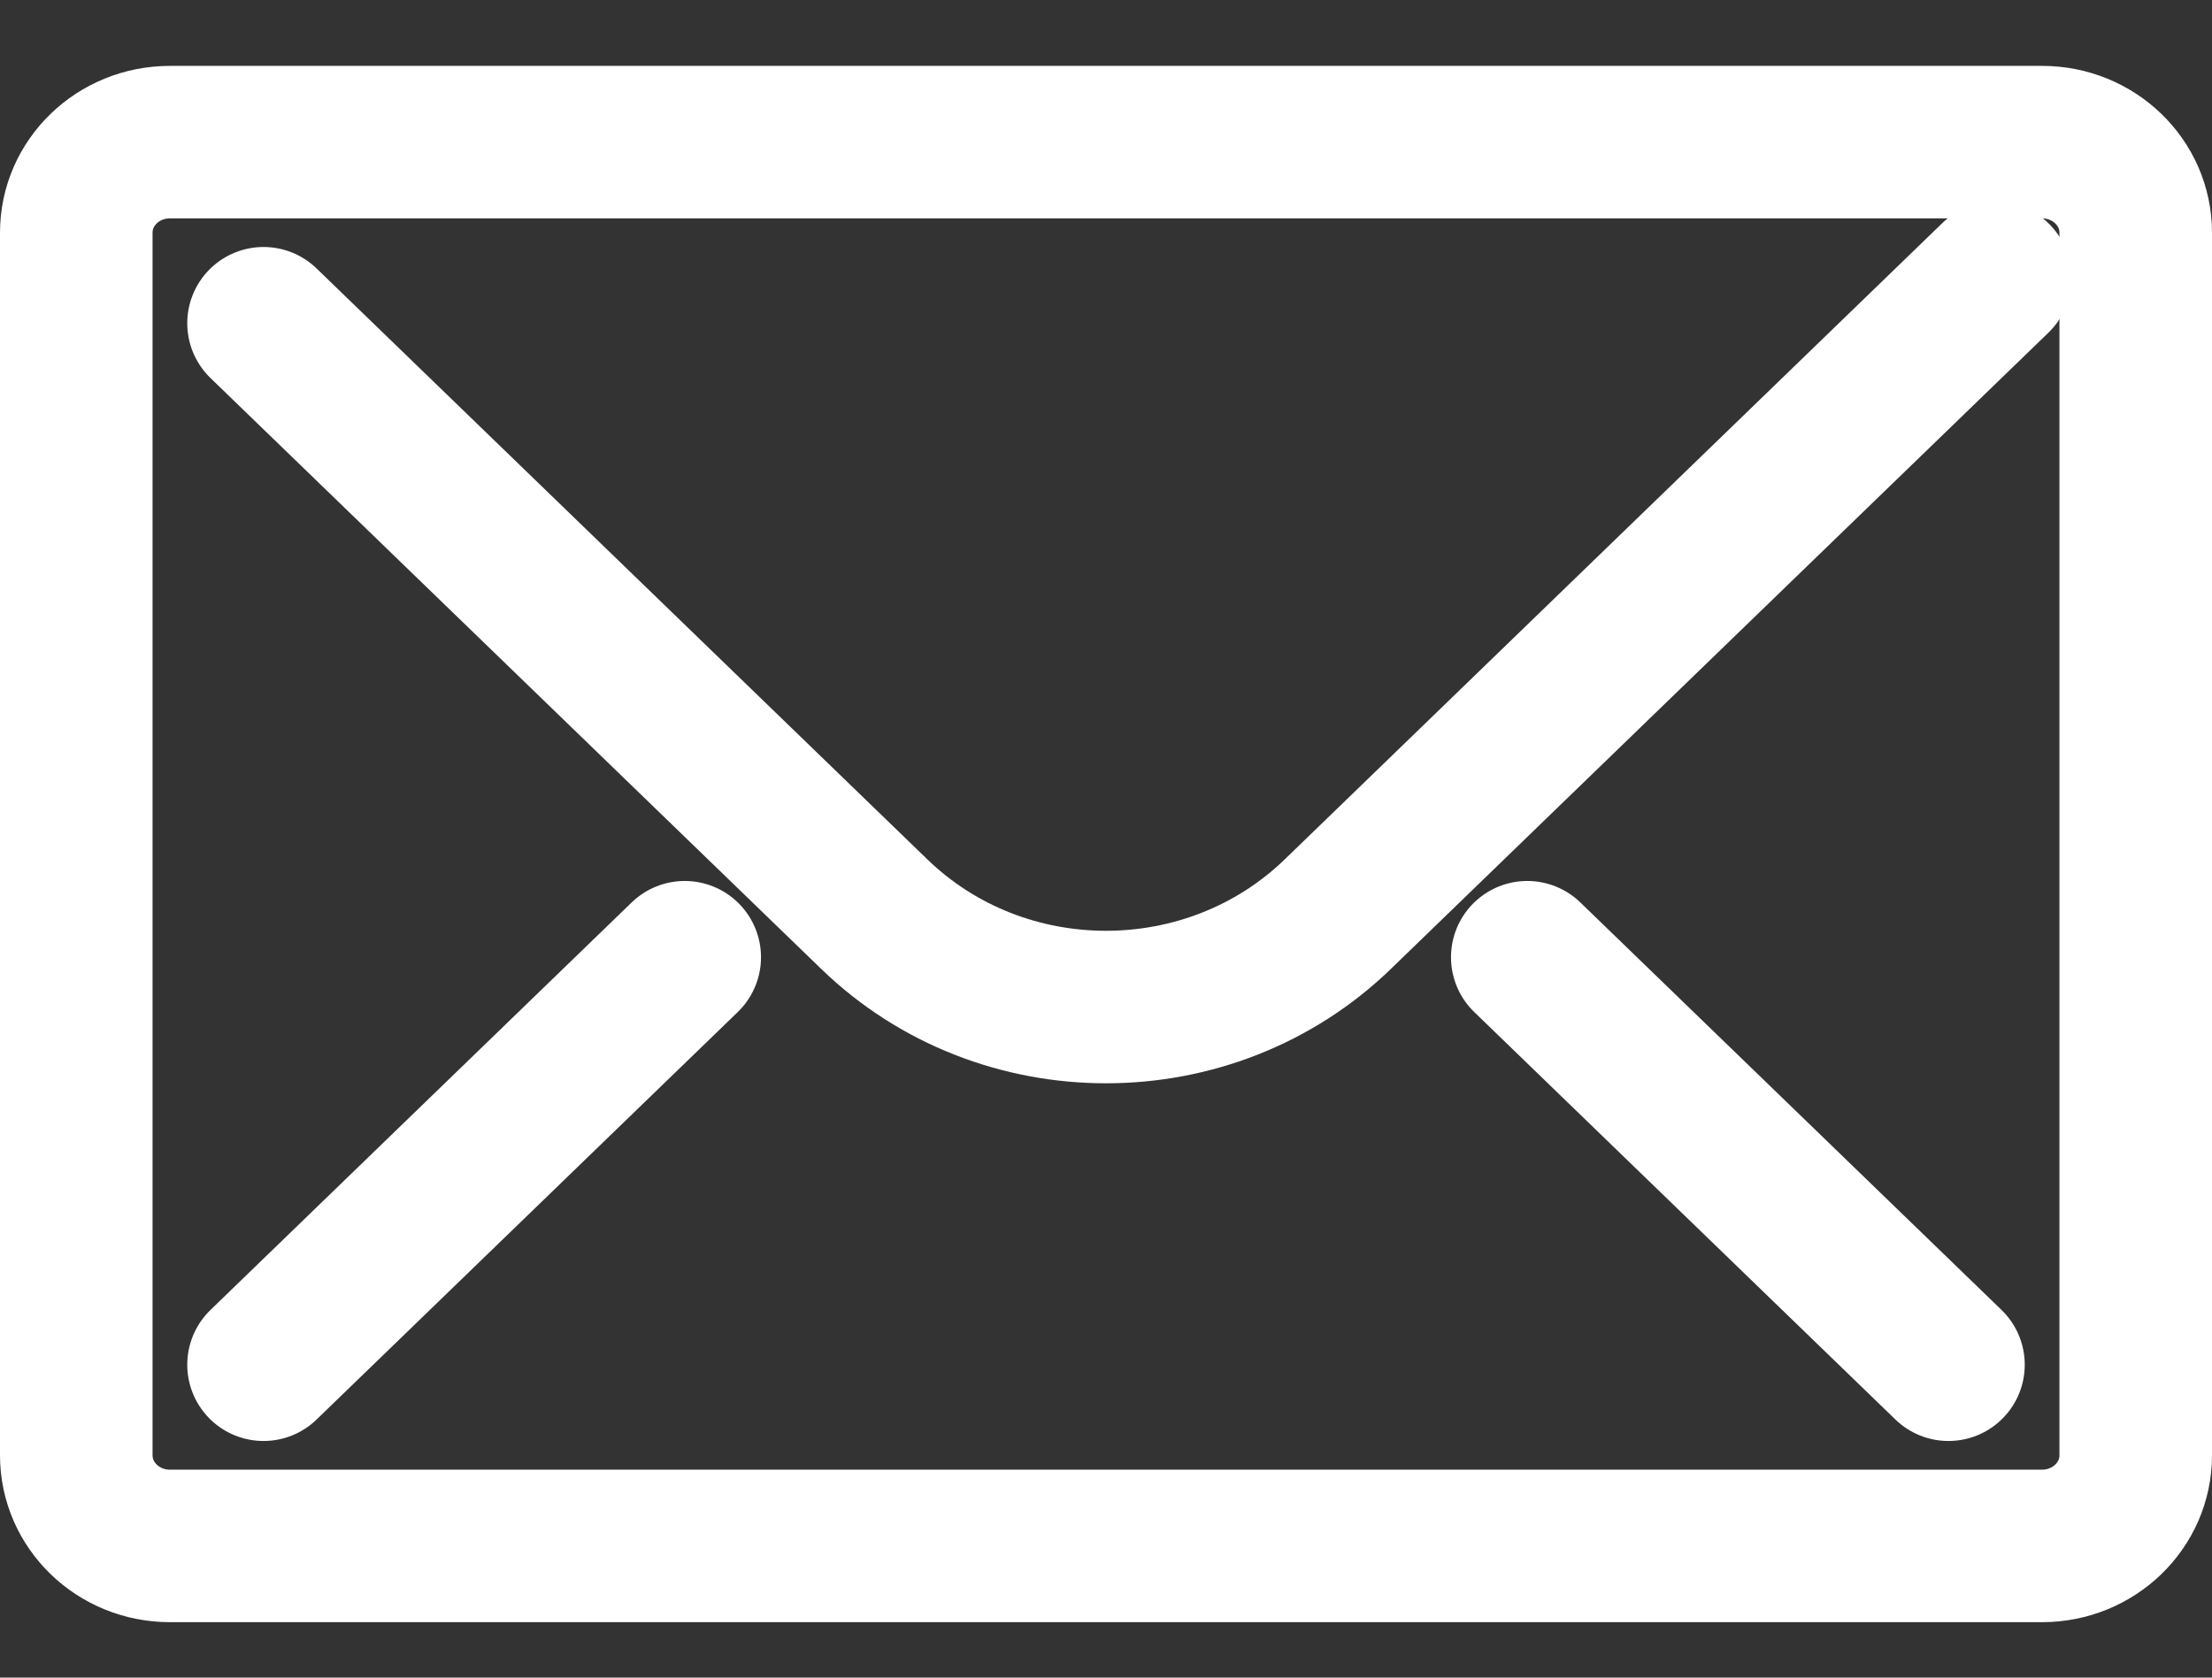
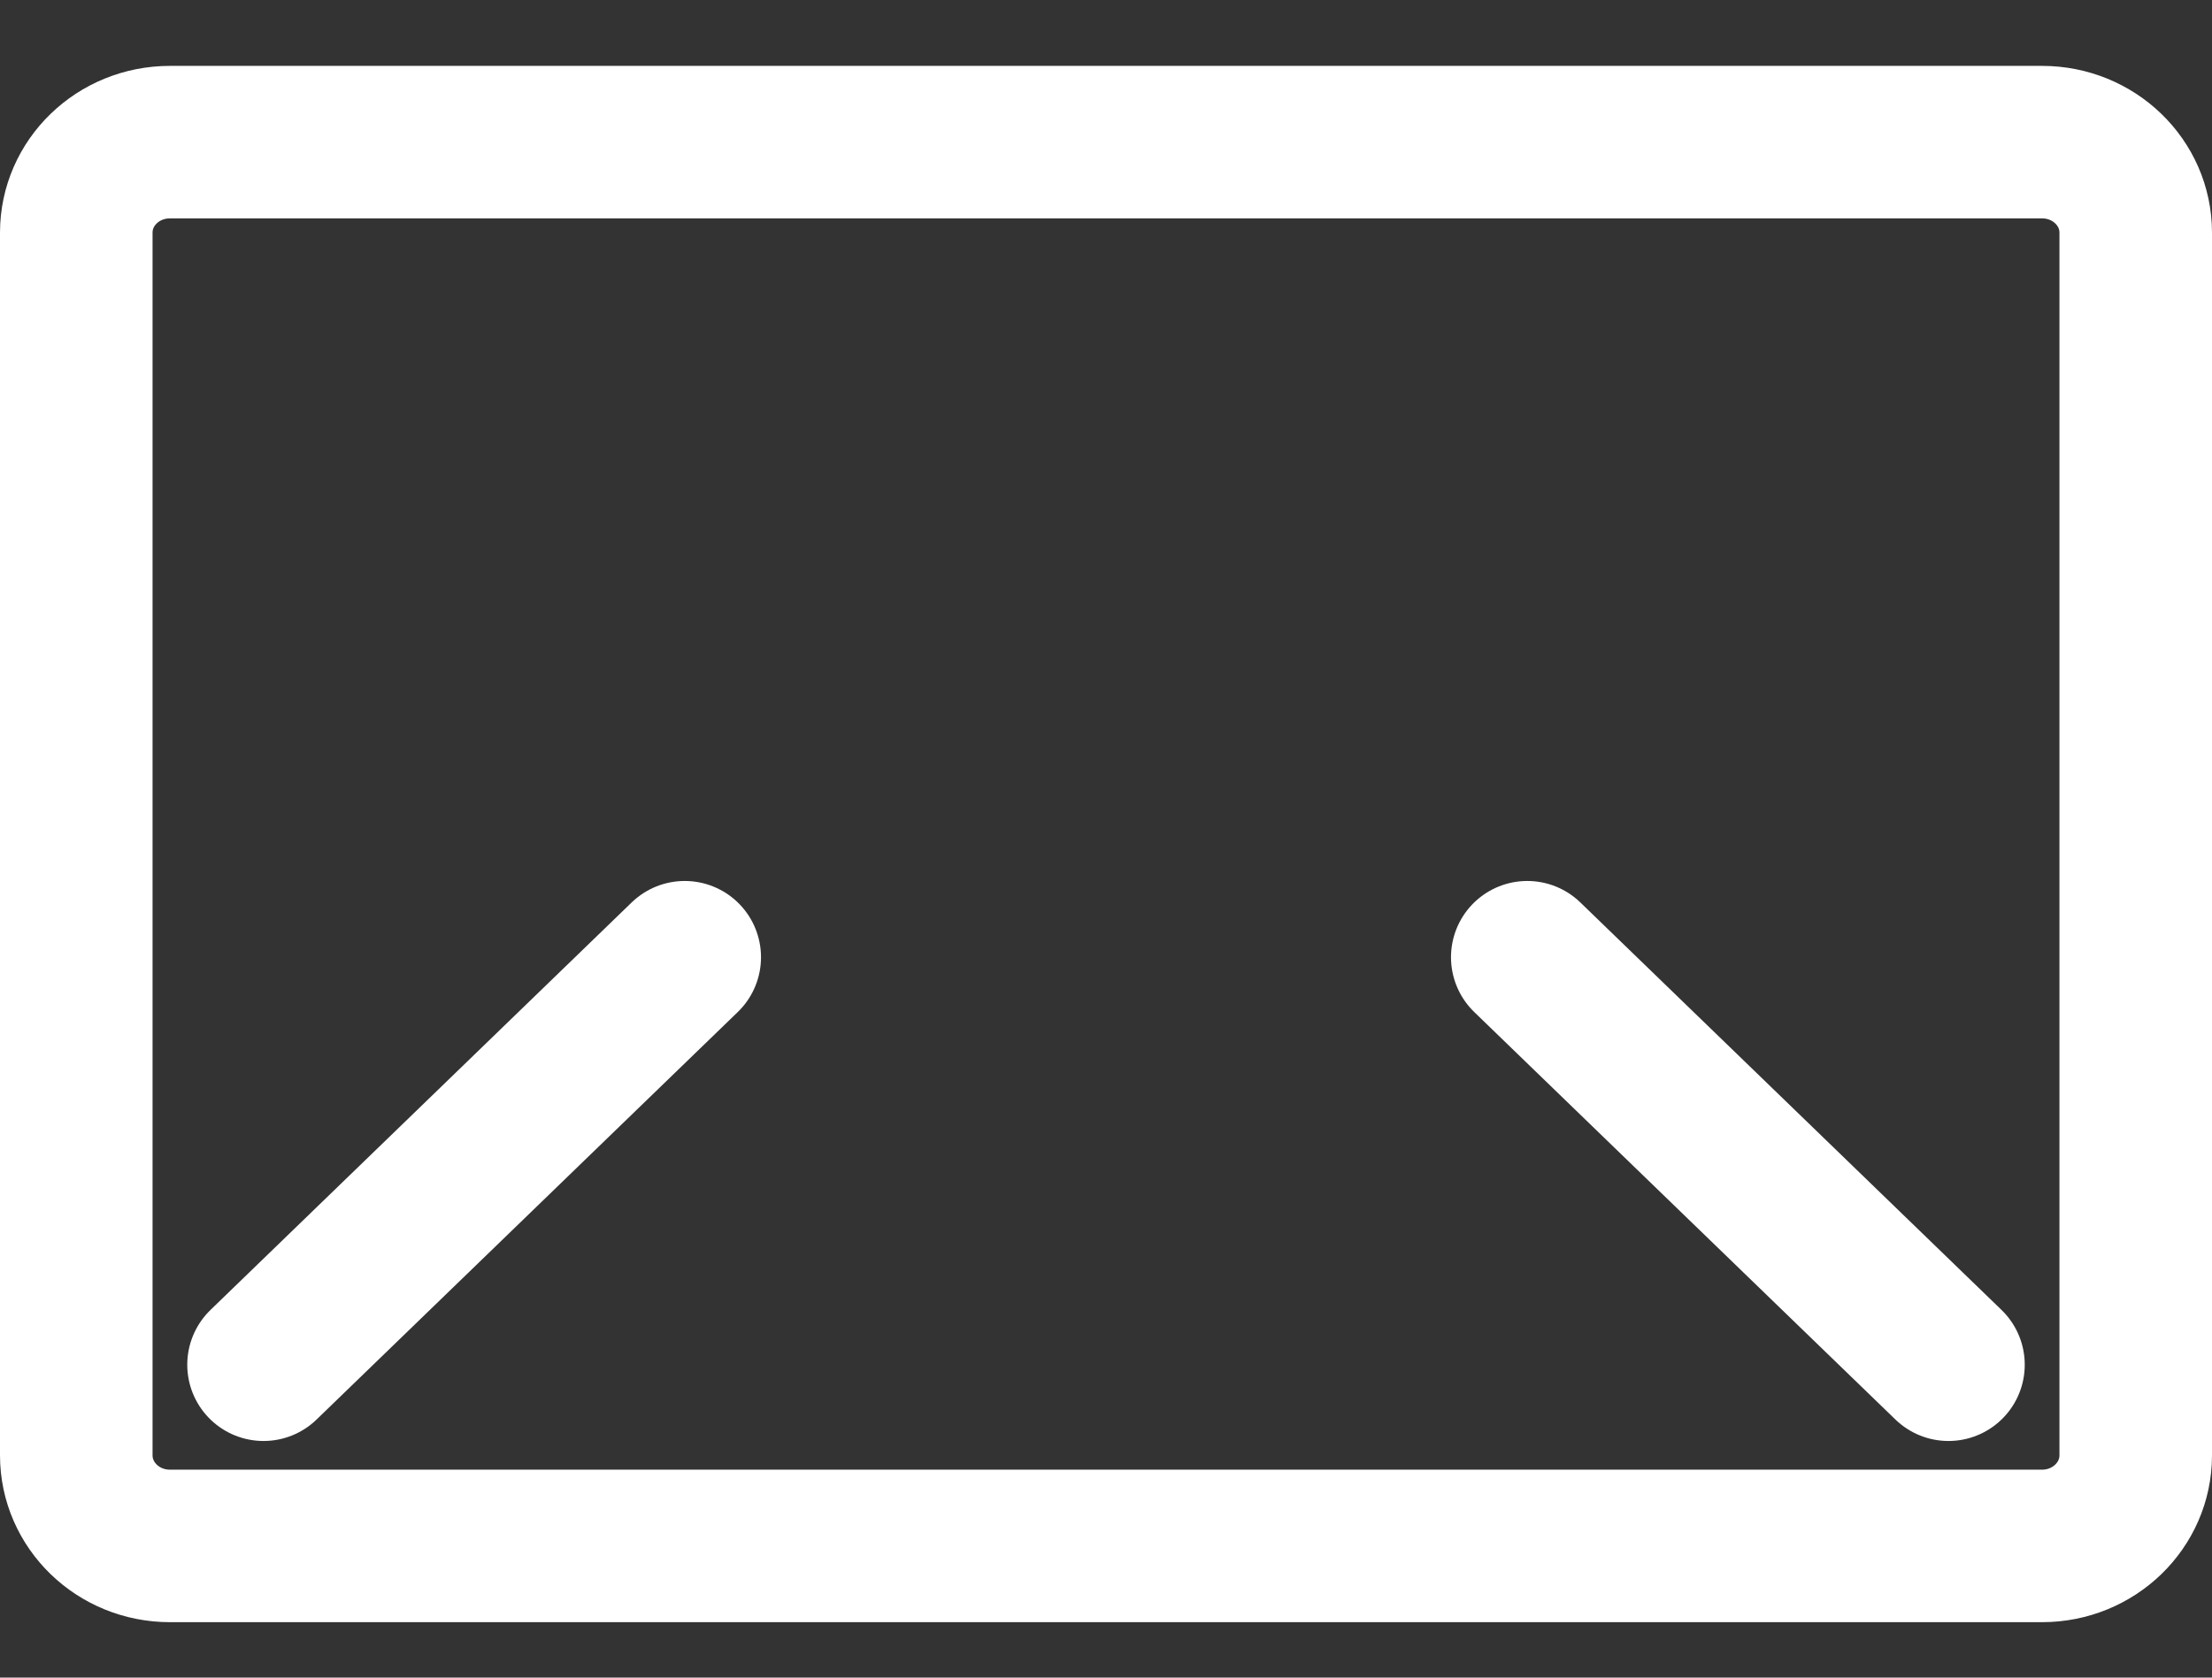
<svg xmlns="http://www.w3.org/2000/svg" width="29" height="22" viewBox="0 0 29 22" fill="none">
  <rect x="0" y="0" width="29" height="22" fill="#333333" stroke="none" />
  <path d="M28 19.085C28 19.741 27.45 20.273 26.773 20.273H2.227C1.549 20.273 1 19.741 1 19.085V3.051C1 2.395 1.549 1.864 2.227 1.864H26.773C27.45 1.864 28 2.395 28 3.051V19.085Z" stroke="white" stroke-width="2" stroke-miterlimit="10" />
-   <path d="M26.159 3.645L17.538 11.989C15.86 13.612 13.14 13.612 11.463 11.989L3.455 4.239" stroke="white" stroke-width="2" stroke-miterlimit="10" stroke-linecap="round" />
  <path d="M3.455 17.897L8.977 12.553" stroke="white" stroke-width="2" stroke-miterlimit="10" stroke-linecap="round" />
  <path d="M25.545 17.897L20.023 12.553" stroke="white" stroke-width="2" stroke-miterlimit="10" stroke-linecap="round" />
</svg>